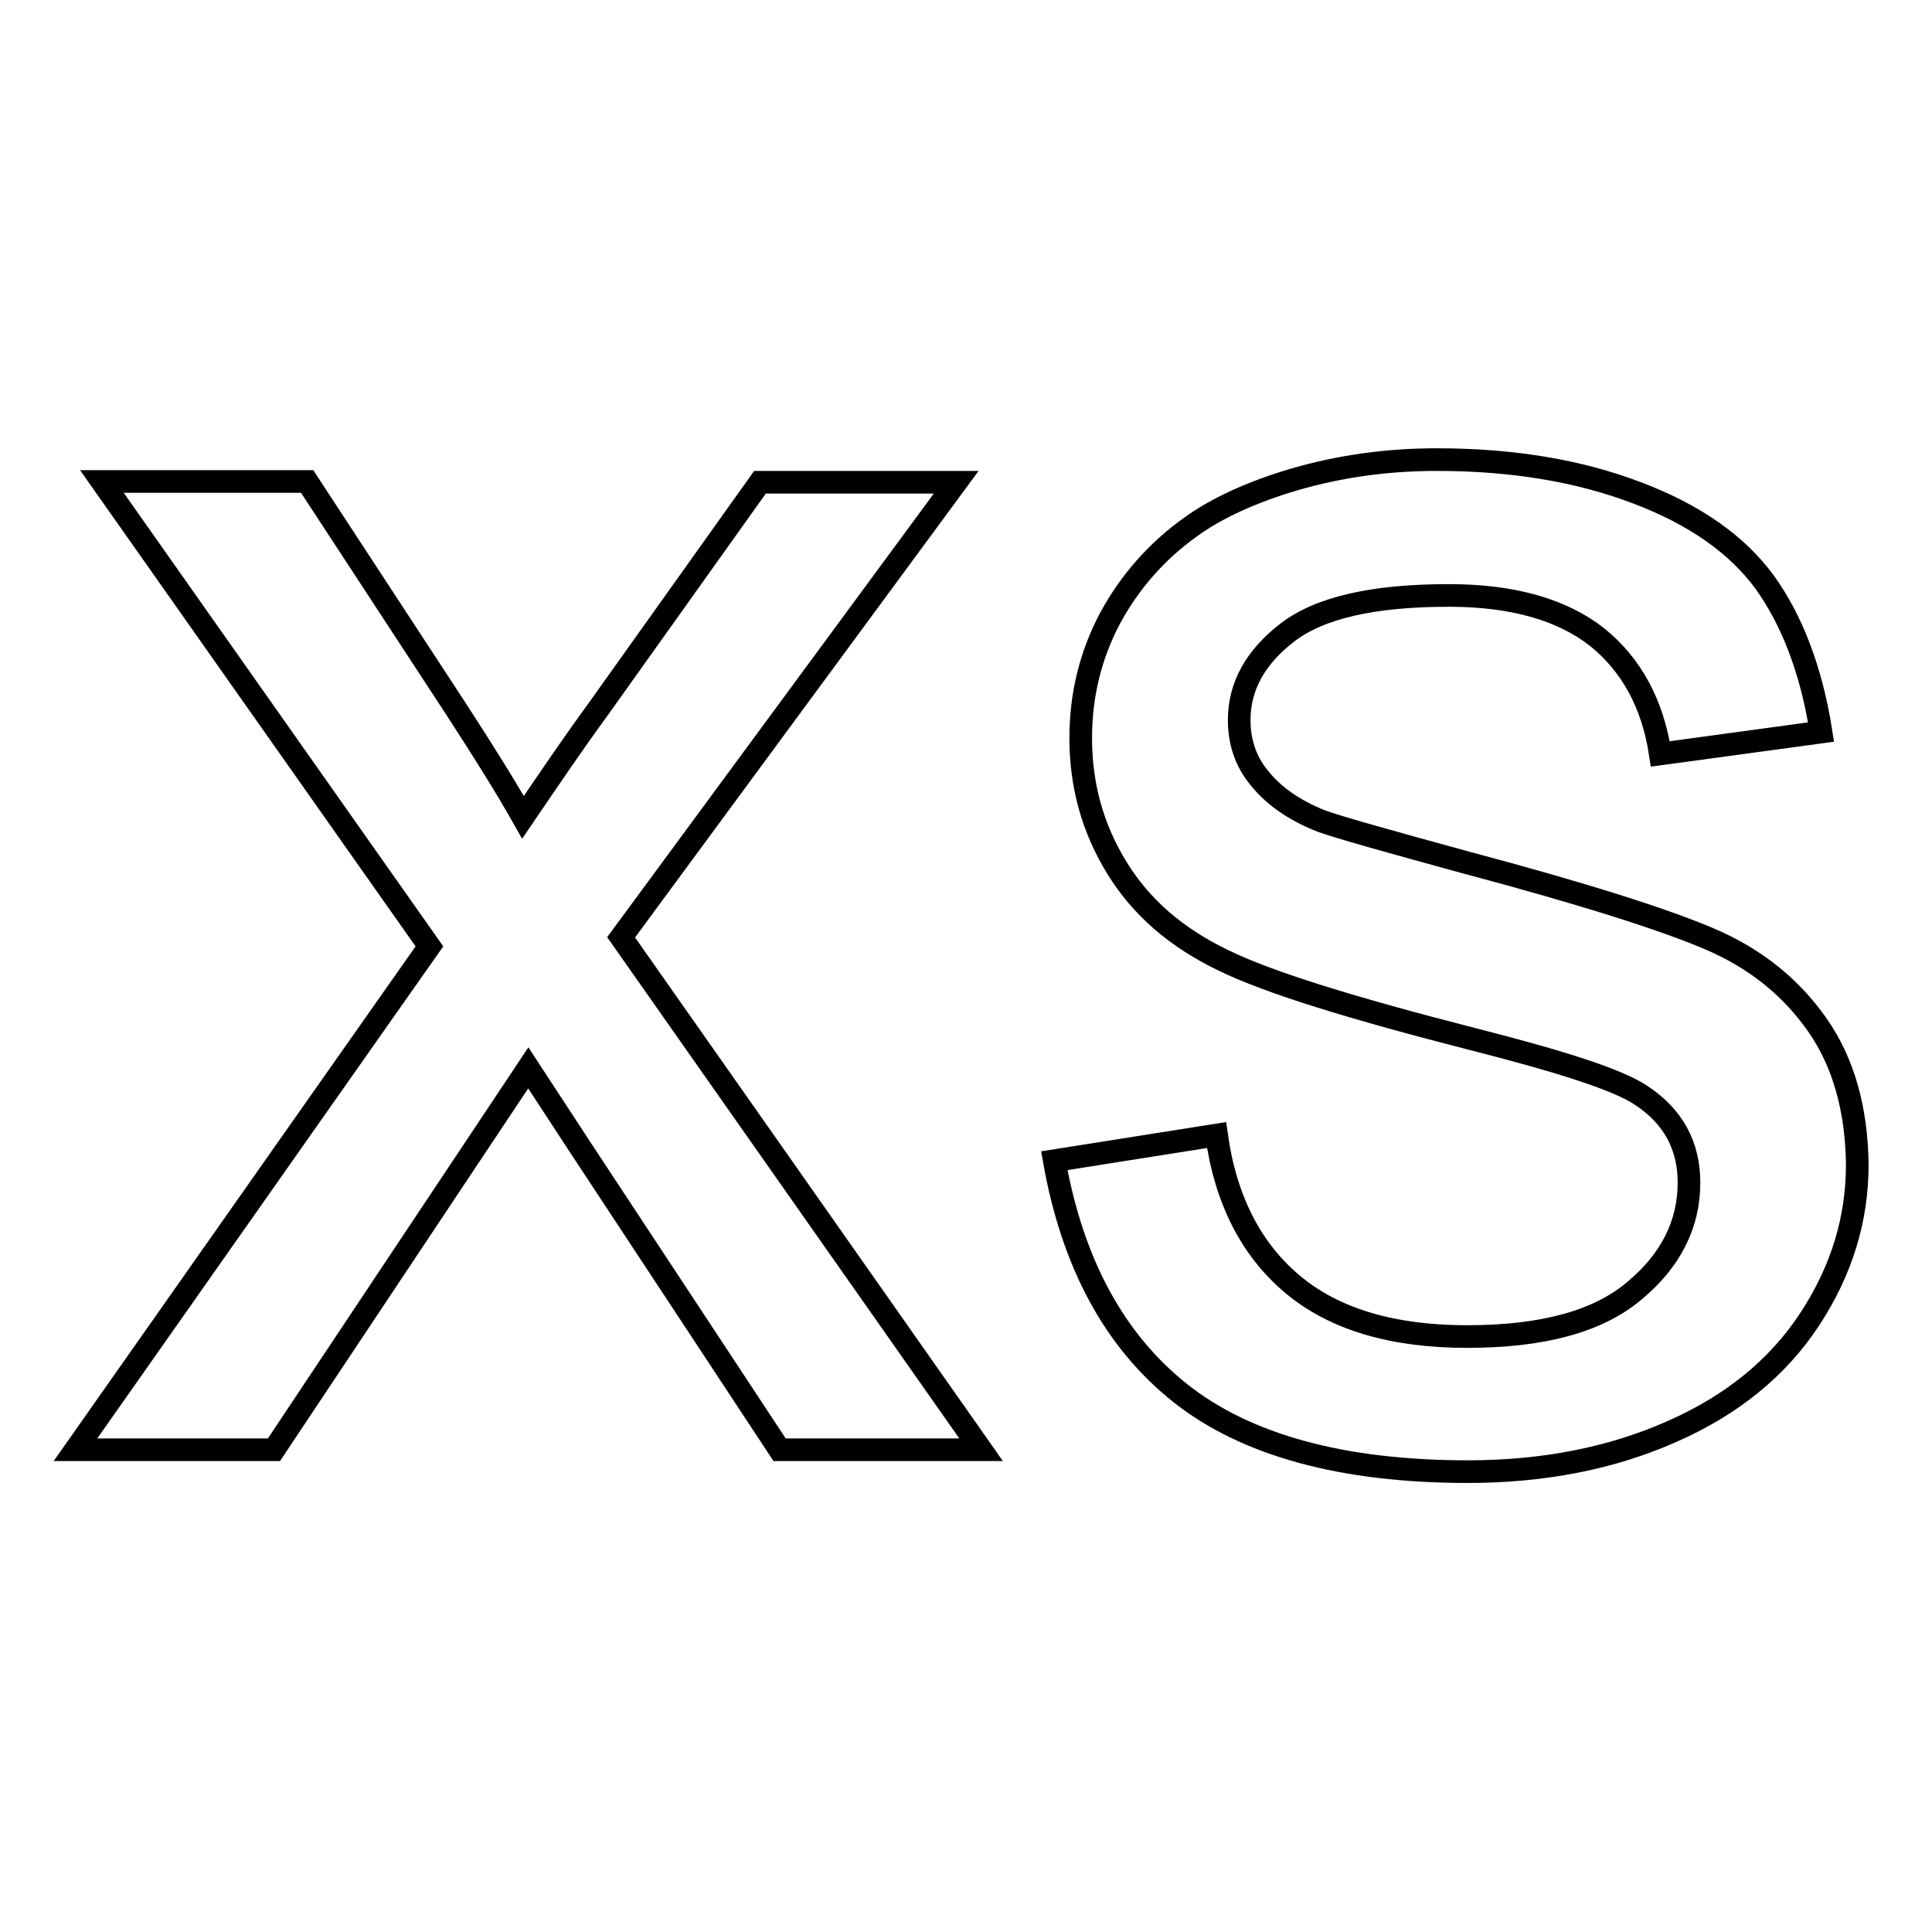
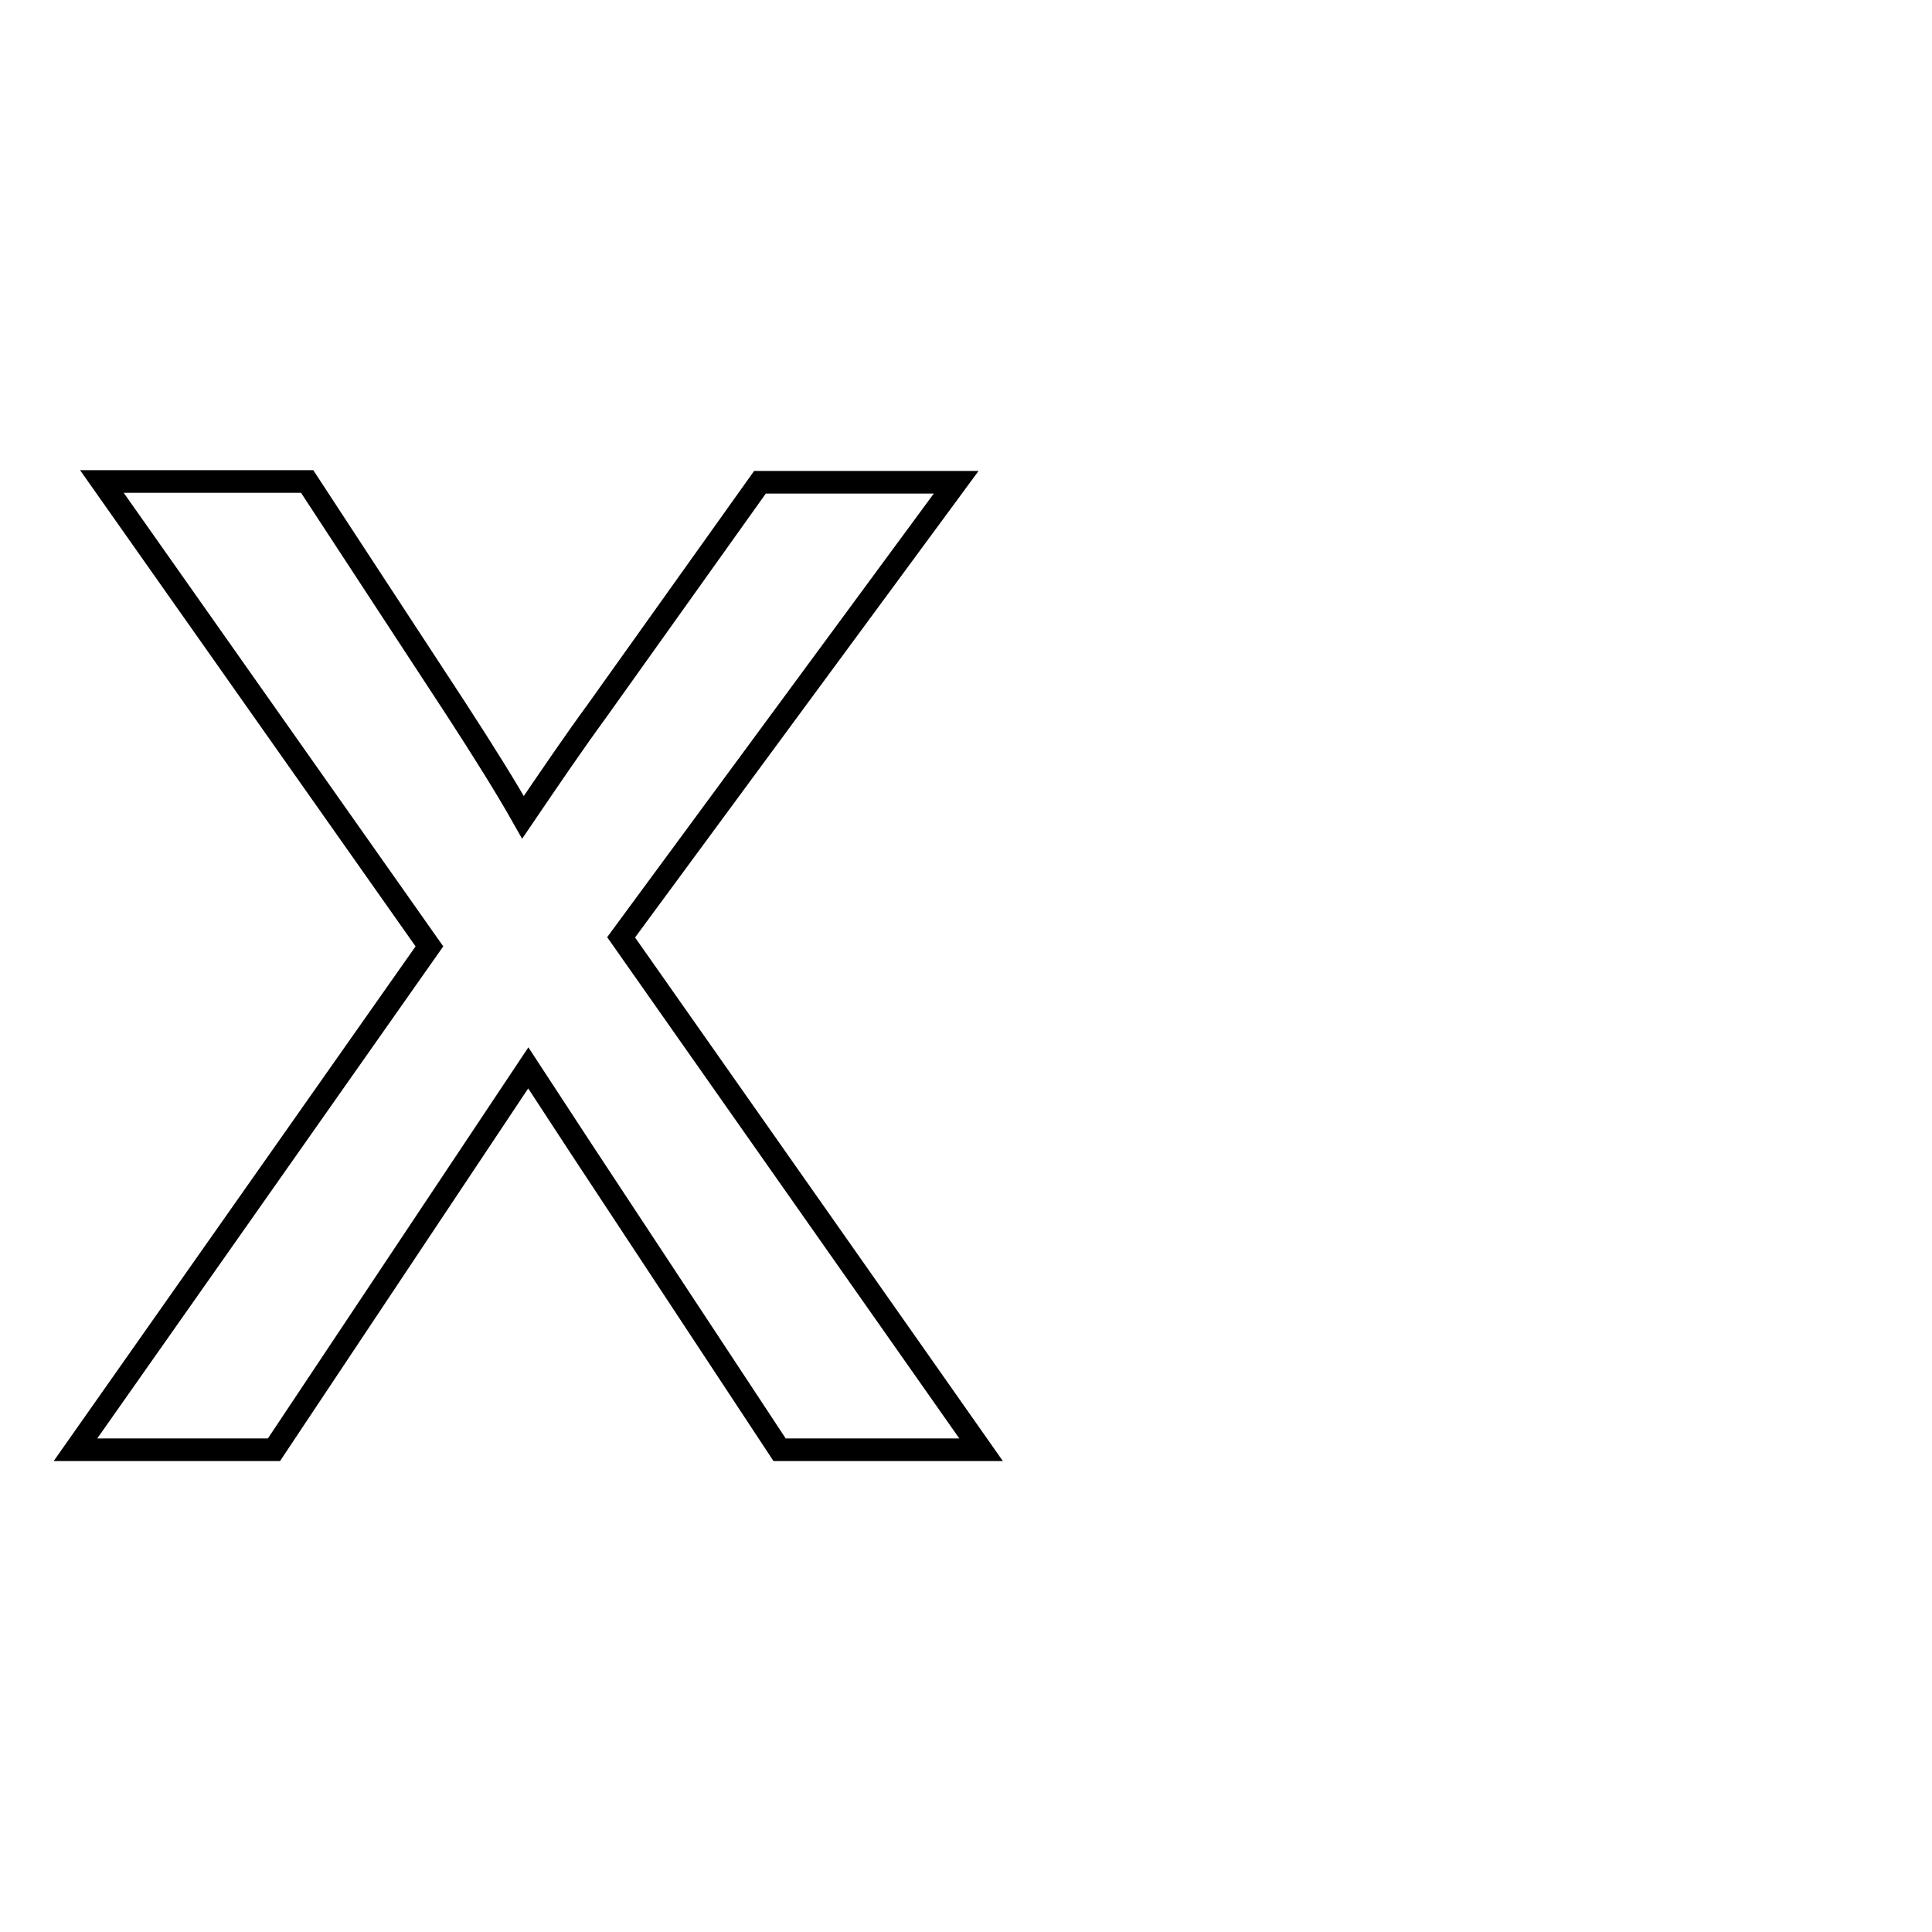
<svg xmlns="http://www.w3.org/2000/svg" version="1.1" x="0px" y="0px" viewBox="0 0 256 256" enable-background="new 0 0 256 256" xml:space="preserve">
  <g>
    <g>
      <path stroke-width="3" fill-opacity="0" stroke="#000000" d="M126.7,63.9h-26L79.1,94.2c-3,4.1-6.2,8.8-9.8,14.1c-2.2-3.9-5.2-8.7-8.9-14.4L40.7,63.8H13.5l43.4,61.6L10,192.1h26.3L70,141.5l7,10.7l26.3,39.9H130l-47.7-67.9L126.7,63.9z" />
-       <path stroke-width="3" fill-opacity="0" stroke="#000000" d="M240.8,135.8c-3.5-5-8.2-8.8-14.3-11.4c-6.1-2.6-16.8-6-32.2-10.1c-10.6-2.9-17-4.7-19.2-5.5c-3.8-1.5-6.5-3.5-8.3-5.8c-1.8-2.2-2.6-4.8-2.6-7.6c0-4.4,2.1-8.3,6.4-11.6c4.3-3.3,11.4-4.9,21.4-4.9c8.5,0,15,1.9,19.6,5.5c4.6,3.7,7.4,8.9,8.4,15.5l21.3-2.9c-1.3-8.3-3.9-14.9-7.5-19.9c-3.6-4.9-9.2-8.9-16.9-11.8c-7.6-2.9-16.4-4.4-26.5-4.4c-6.7,0-12.9,0.9-18.8,2.6c-5.8,1.7-10.5,3.9-13.8,6.3c-4.5,3.2-8.1,7.3-10.7,12.1c-2.6,4.9-3.9,10.2-3.9,15.9c0,6.3,1.6,12,4.8,17.2c3.2,5.2,7.8,9.2,14,12.2c6.1,3,17.2,6.4,33.2,10.5c11.8,3,19.2,5.4,22.2,7.4c4.3,2.8,6.4,6.7,6.4,11.6c0,5.5-2.4,10.3-7.2,14.3c-4.8,4.1-12.2,6.1-22.2,6.1c-9.9,0-17.6-2.3-23.1-6.9c-5.5-4.6-8.9-11.2-10.1-19.8l-21.5,3.4c2.4,13.6,8,23.9,16.7,30.8c8.7,6.9,21.5,10.4,38.1,10.4c10.1,0,19.1-1.8,27-5.3c8-3.5,14.1-8.5,18.3-14.9c4.2-6.4,6.3-13.2,6.3-20.5C246,147,244.3,140.8,240.8,135.8z" />
    </g>
  </g>
</svg>